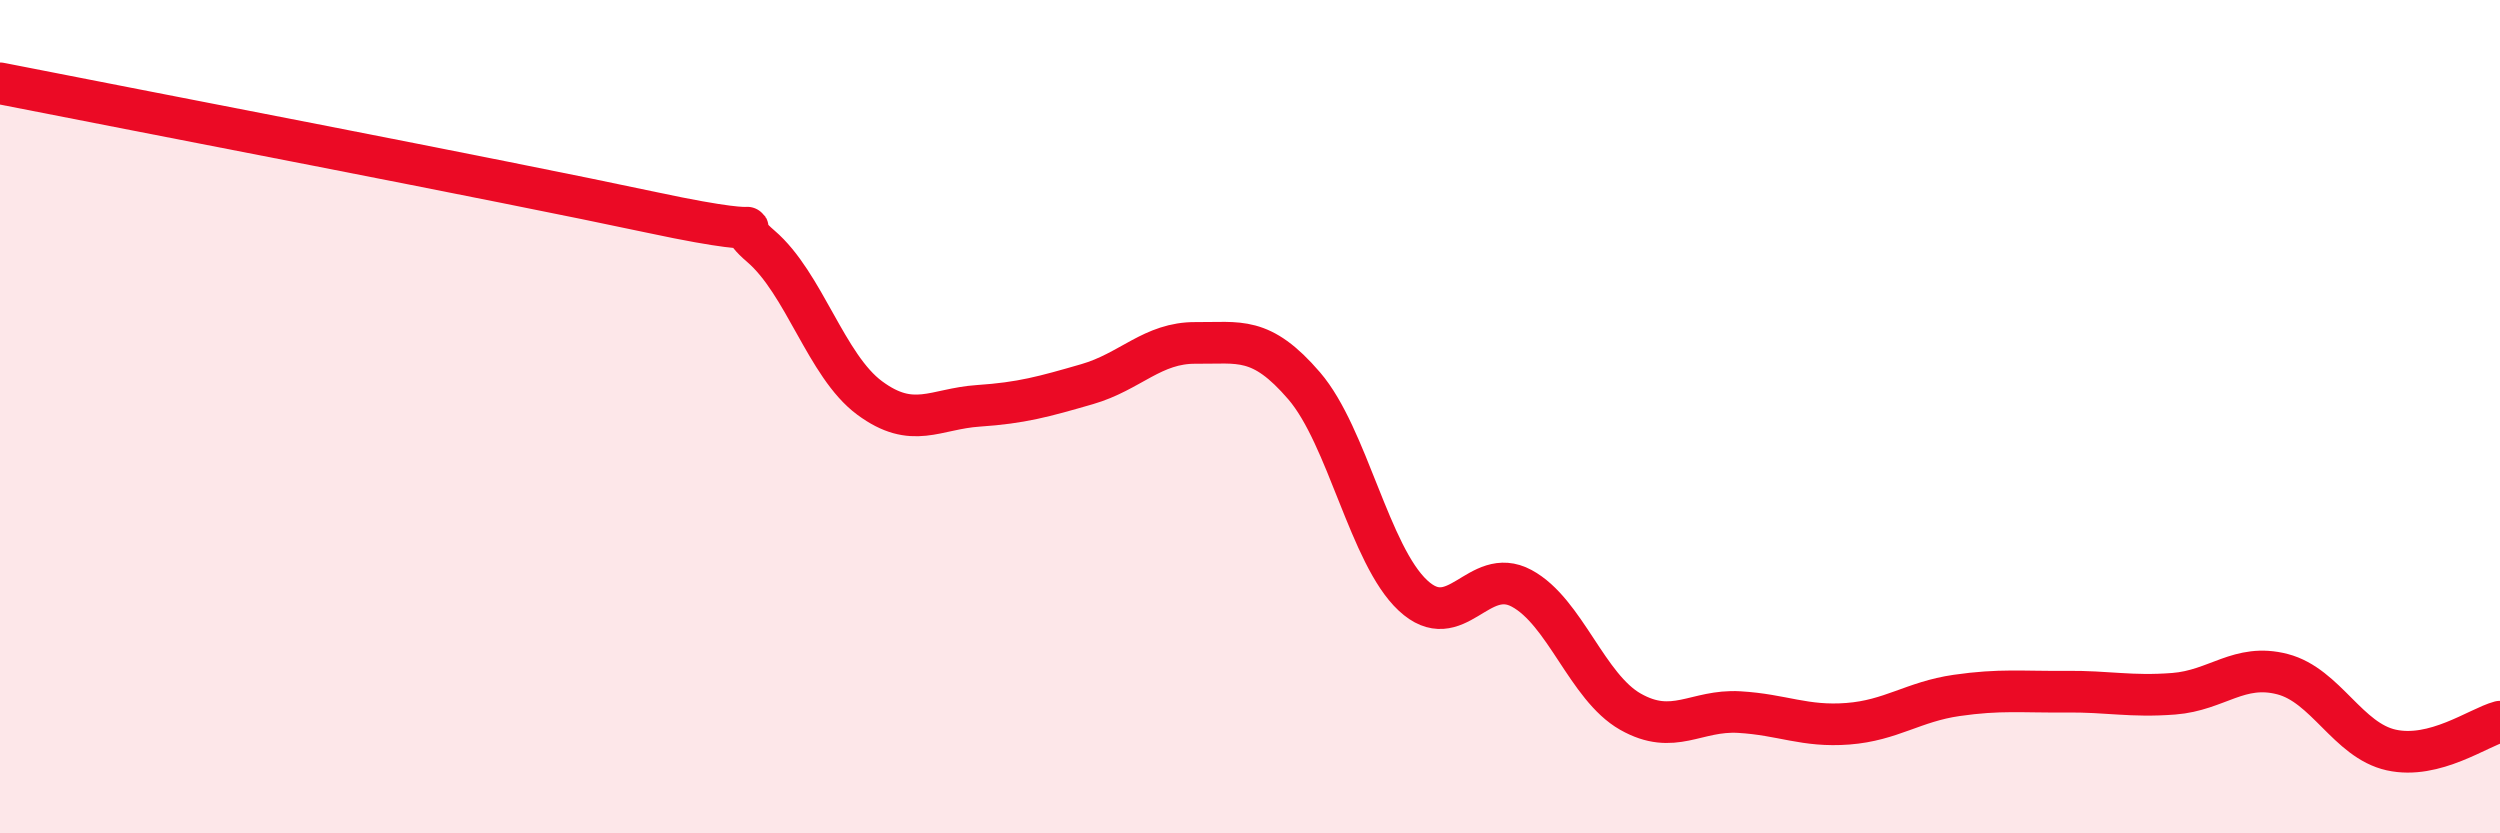
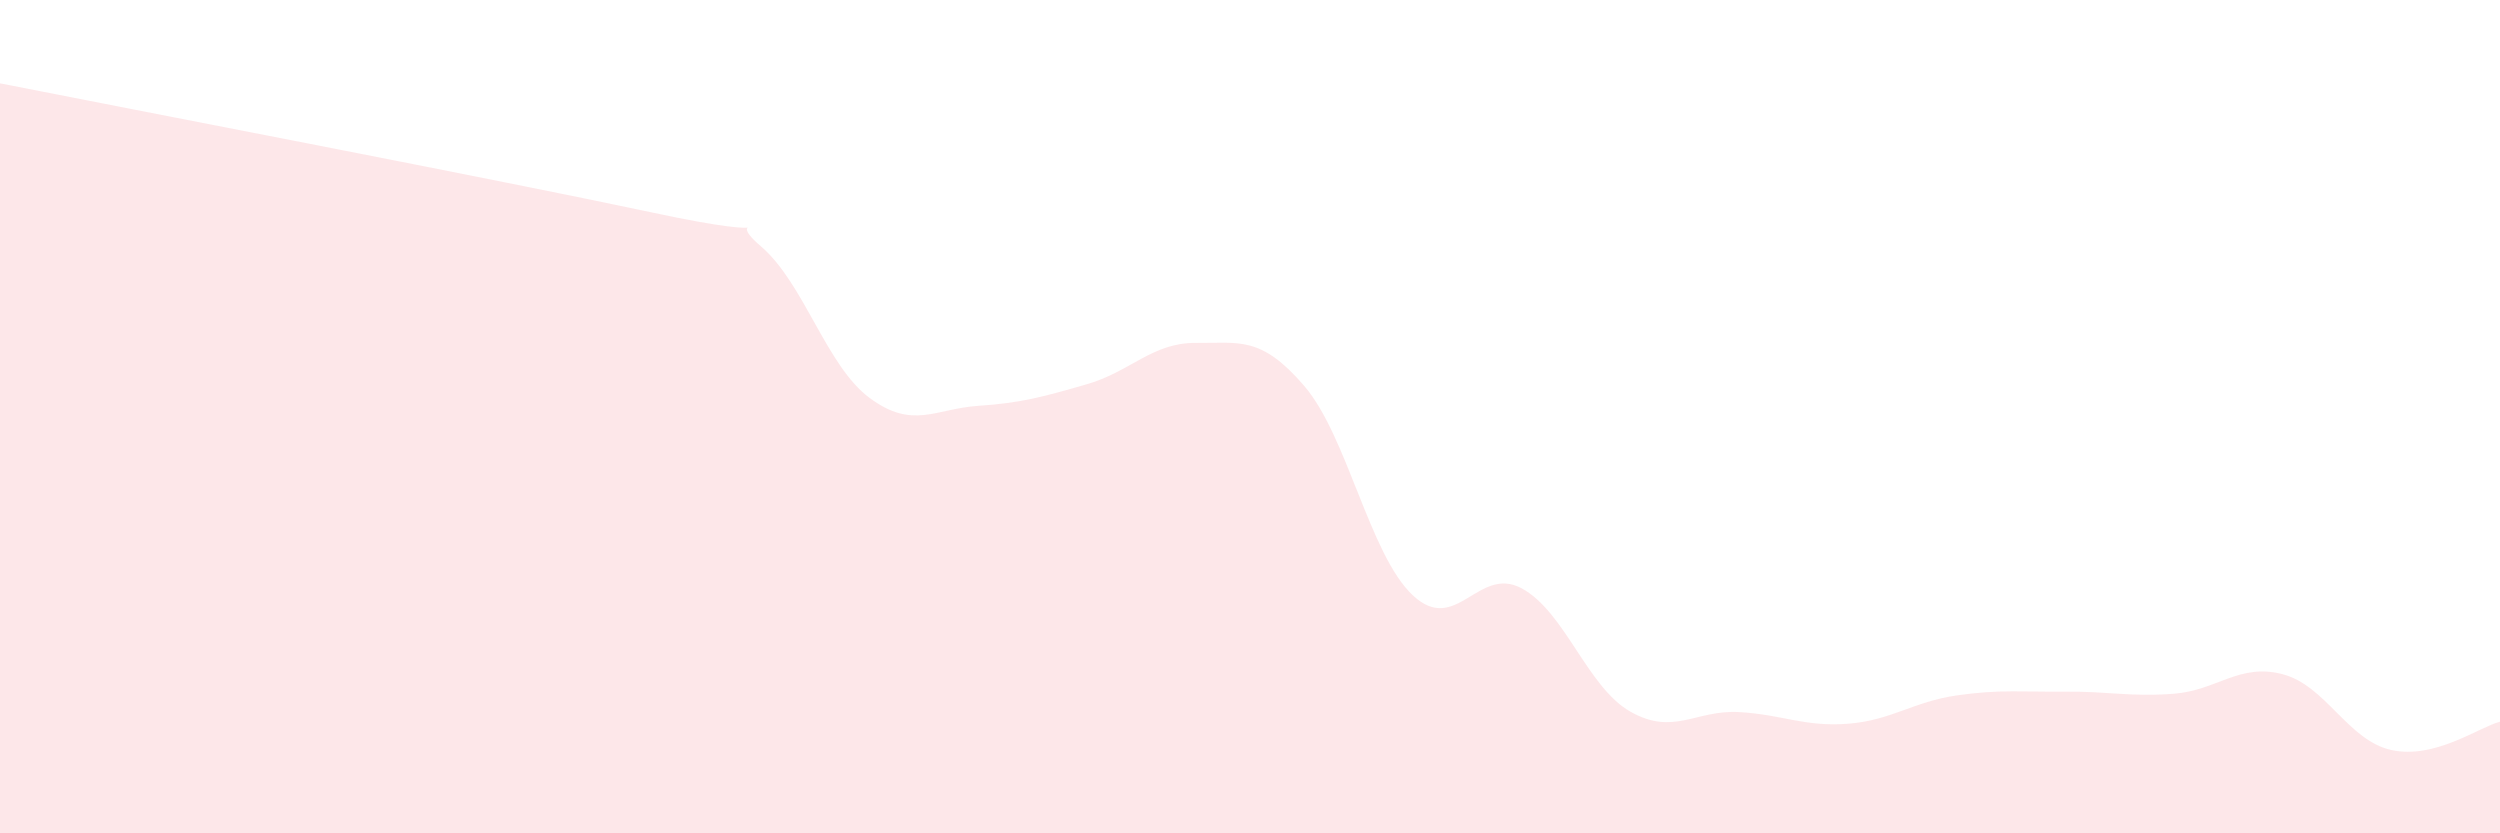
<svg xmlns="http://www.w3.org/2000/svg" width="60" height="20" viewBox="0 0 60 20">
  <path d="M 0,2 C 3.13,2.62 12,4.32 15.65,5.1 C 19.3,5.88 17.22,5.02 18.26,5.91 C 19.3,6.8 19.83,8.78 20.87,9.55 C 21.91,10.32 22.44,9.81 23.48,9.74 C 24.52,9.67 25.05,9.52 26.09,9.22 C 27.13,8.92 27.66,8.22 28.7,8.23 C 29.74,8.24 30.26,8.05 31.3,9.26 C 32.34,10.47 32.87,13.32 33.91,14.29 C 34.95,15.26 35.48,13.56 36.52,14.12 C 37.56,14.68 38.09,16.49 39.13,17.08 C 40.17,17.67 40.7,17.03 41.74,17.09 C 42.78,17.15 43.31,17.45 44.35,17.37 C 45.39,17.29 45.92,16.84 46.96,16.69 C 48,16.54 48.53,16.61 49.57,16.6 C 50.61,16.59 51.13,16.73 52.17,16.65 C 53.21,16.57 53.74,15.91 54.78,16.18 C 55.82,16.45 56.35,17.77 57.39,18 C 58.43,18.23 59.48,17.46 60,17.32L60 20L0 20Z" fill="#EB0A25" opacity="0.1" stroke-linecap="round" stroke-linejoin="round" />
-   <path d="M 0,2 C 3.13,2.62 12,4.32 15.65,5.1 C 19.3,5.88 17.22,5.02 18.26,5.91 C 19.3,6.8 19.83,8.78 20.87,9.55 C 21.91,10.32 22.44,9.81 23.48,9.74 C 24.52,9.67 25.05,9.52 26.09,9.22 C 27.13,8.92 27.66,8.22 28.7,8.23 C 29.74,8.24 30.26,8.05 31.3,9.26 C 32.34,10.47 32.87,13.32 33.91,14.29 C 34.95,15.26 35.48,13.56 36.52,14.12 C 37.56,14.68 38.09,16.49 39.13,17.08 C 40.17,17.67 40.7,17.03 41.74,17.09 C 42.78,17.15 43.31,17.45 44.35,17.37 C 45.39,17.29 45.92,16.84 46.96,16.69 C 48,16.54 48.53,16.61 49.57,16.6 C 50.61,16.59 51.13,16.73 52.17,16.65 C 53.21,16.57 53.74,15.91 54.78,16.18 C 55.82,16.45 56.35,17.77 57.39,18 C 58.43,18.23 59.48,17.46 60,17.32" stroke="#EB0A25" stroke-width="1" fill="none" stroke-linecap="round" stroke-linejoin="round" />
</svg>